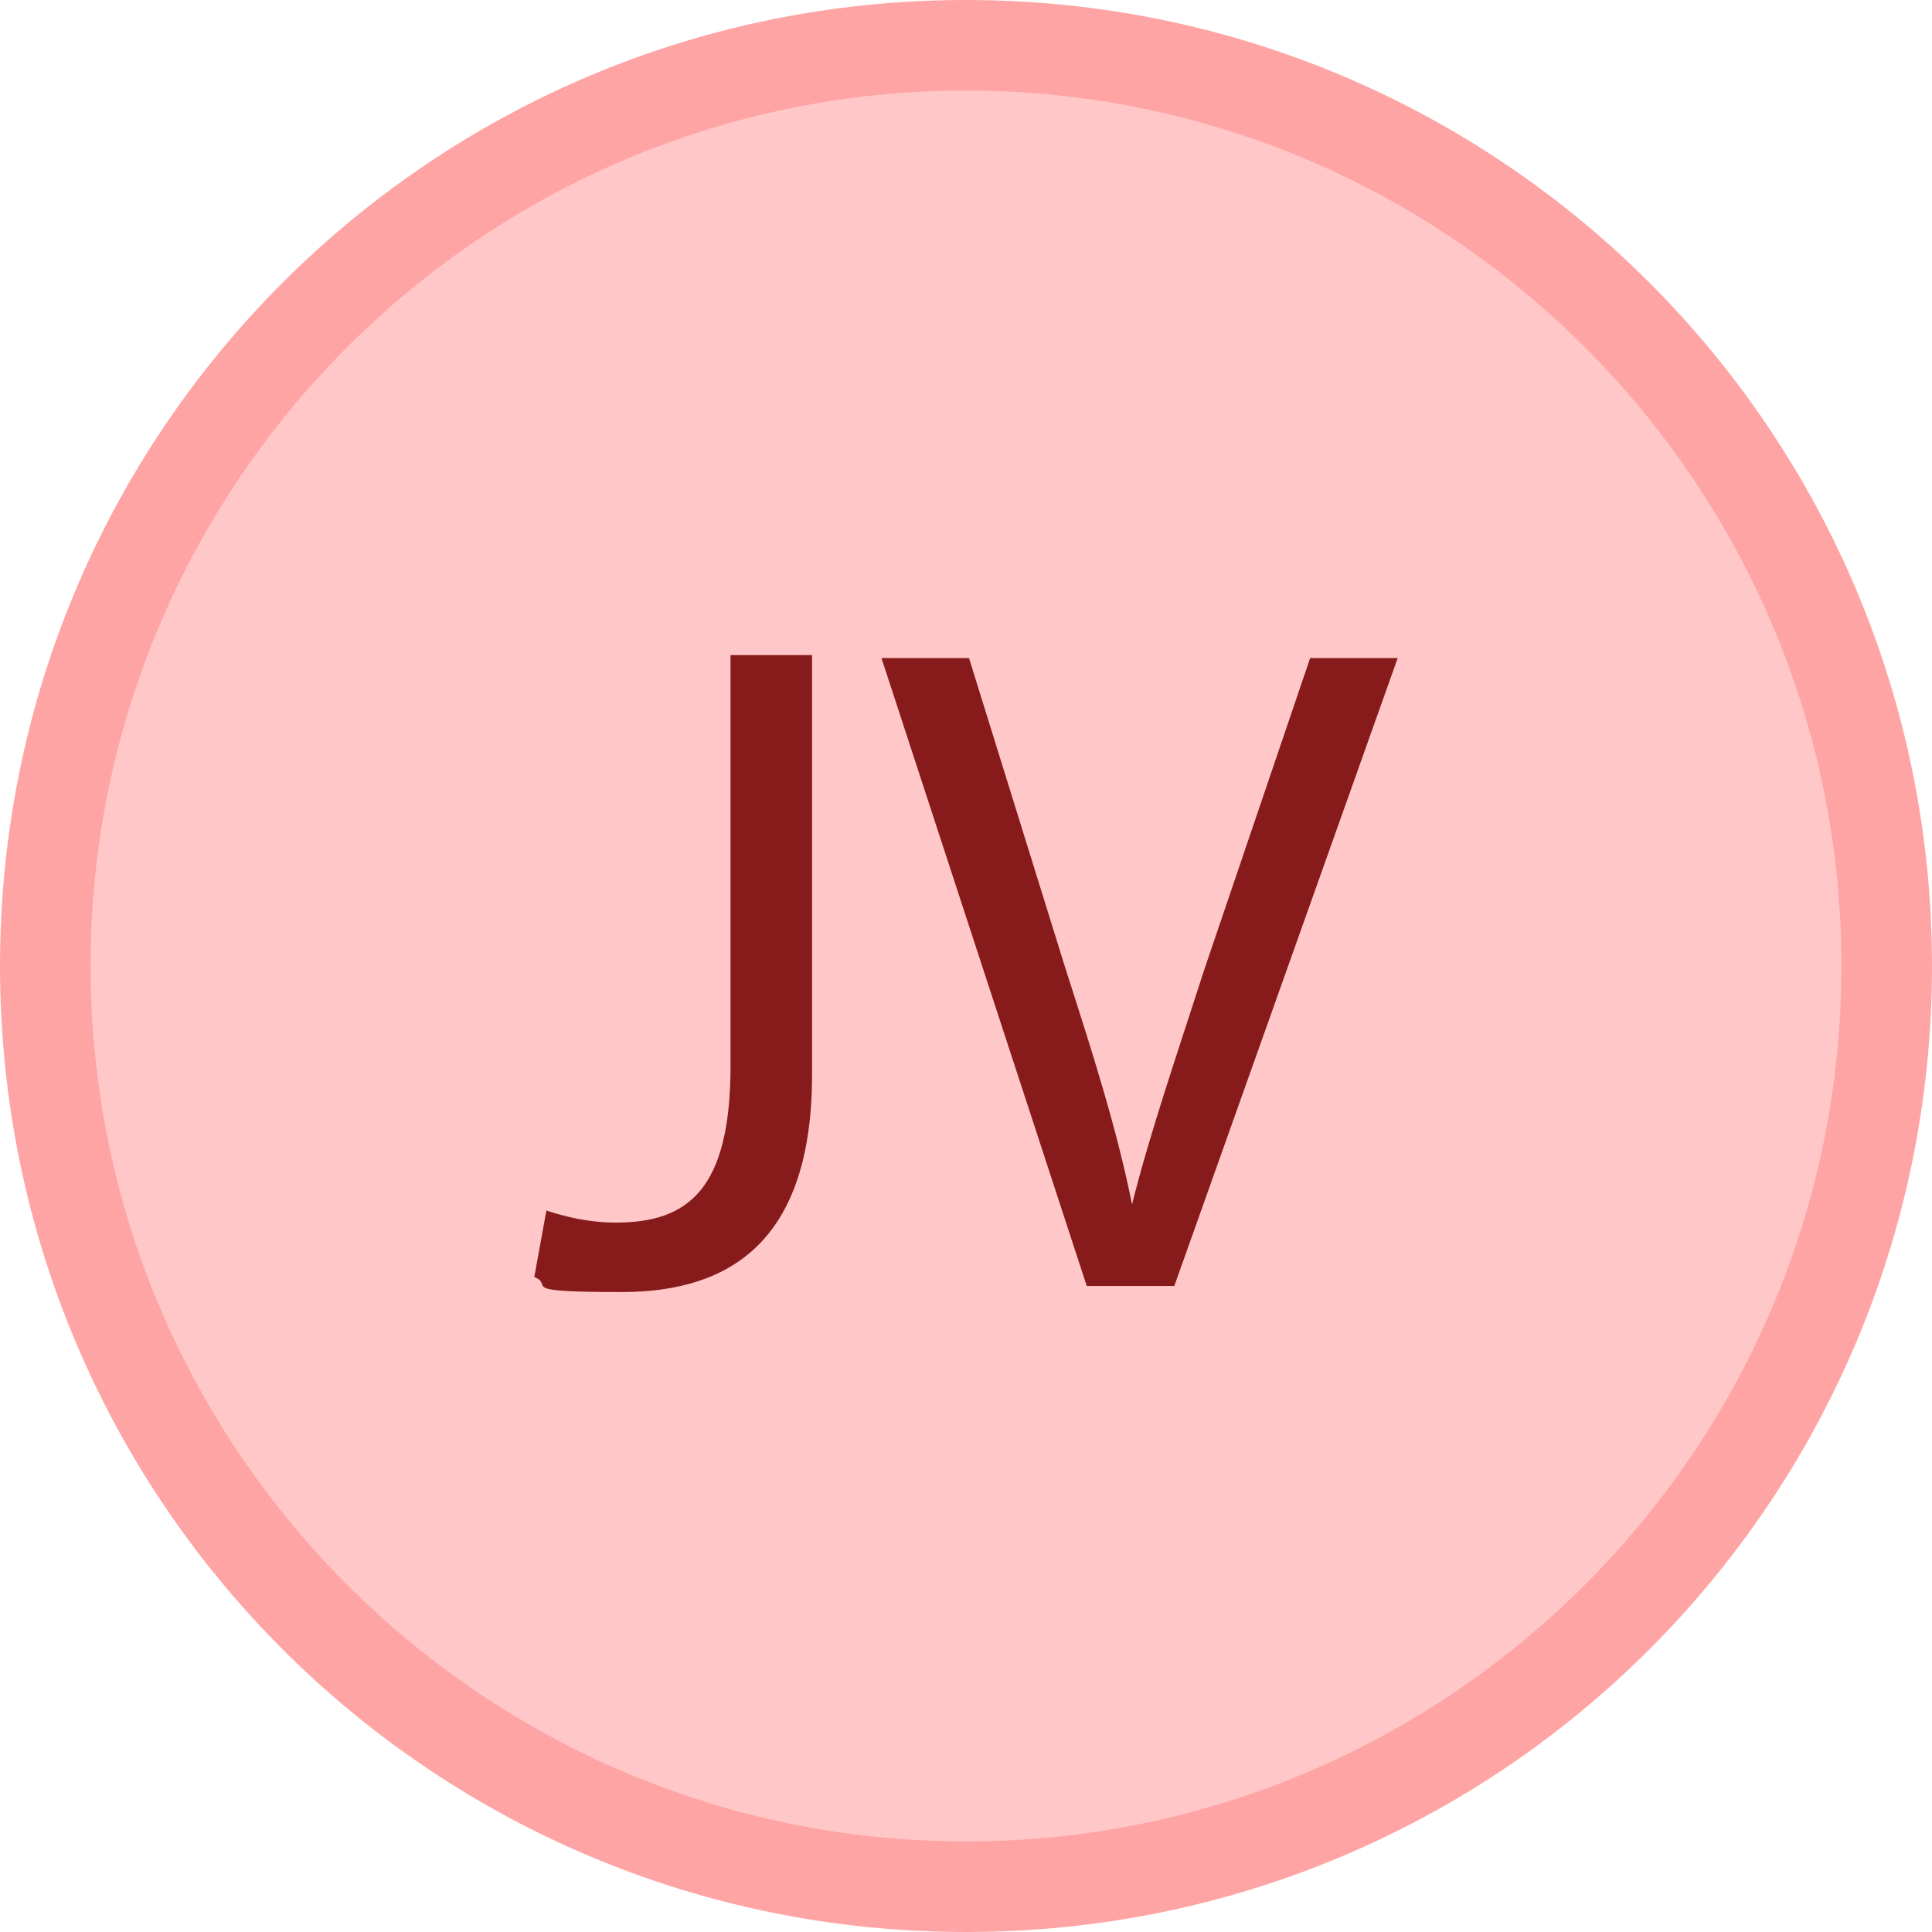
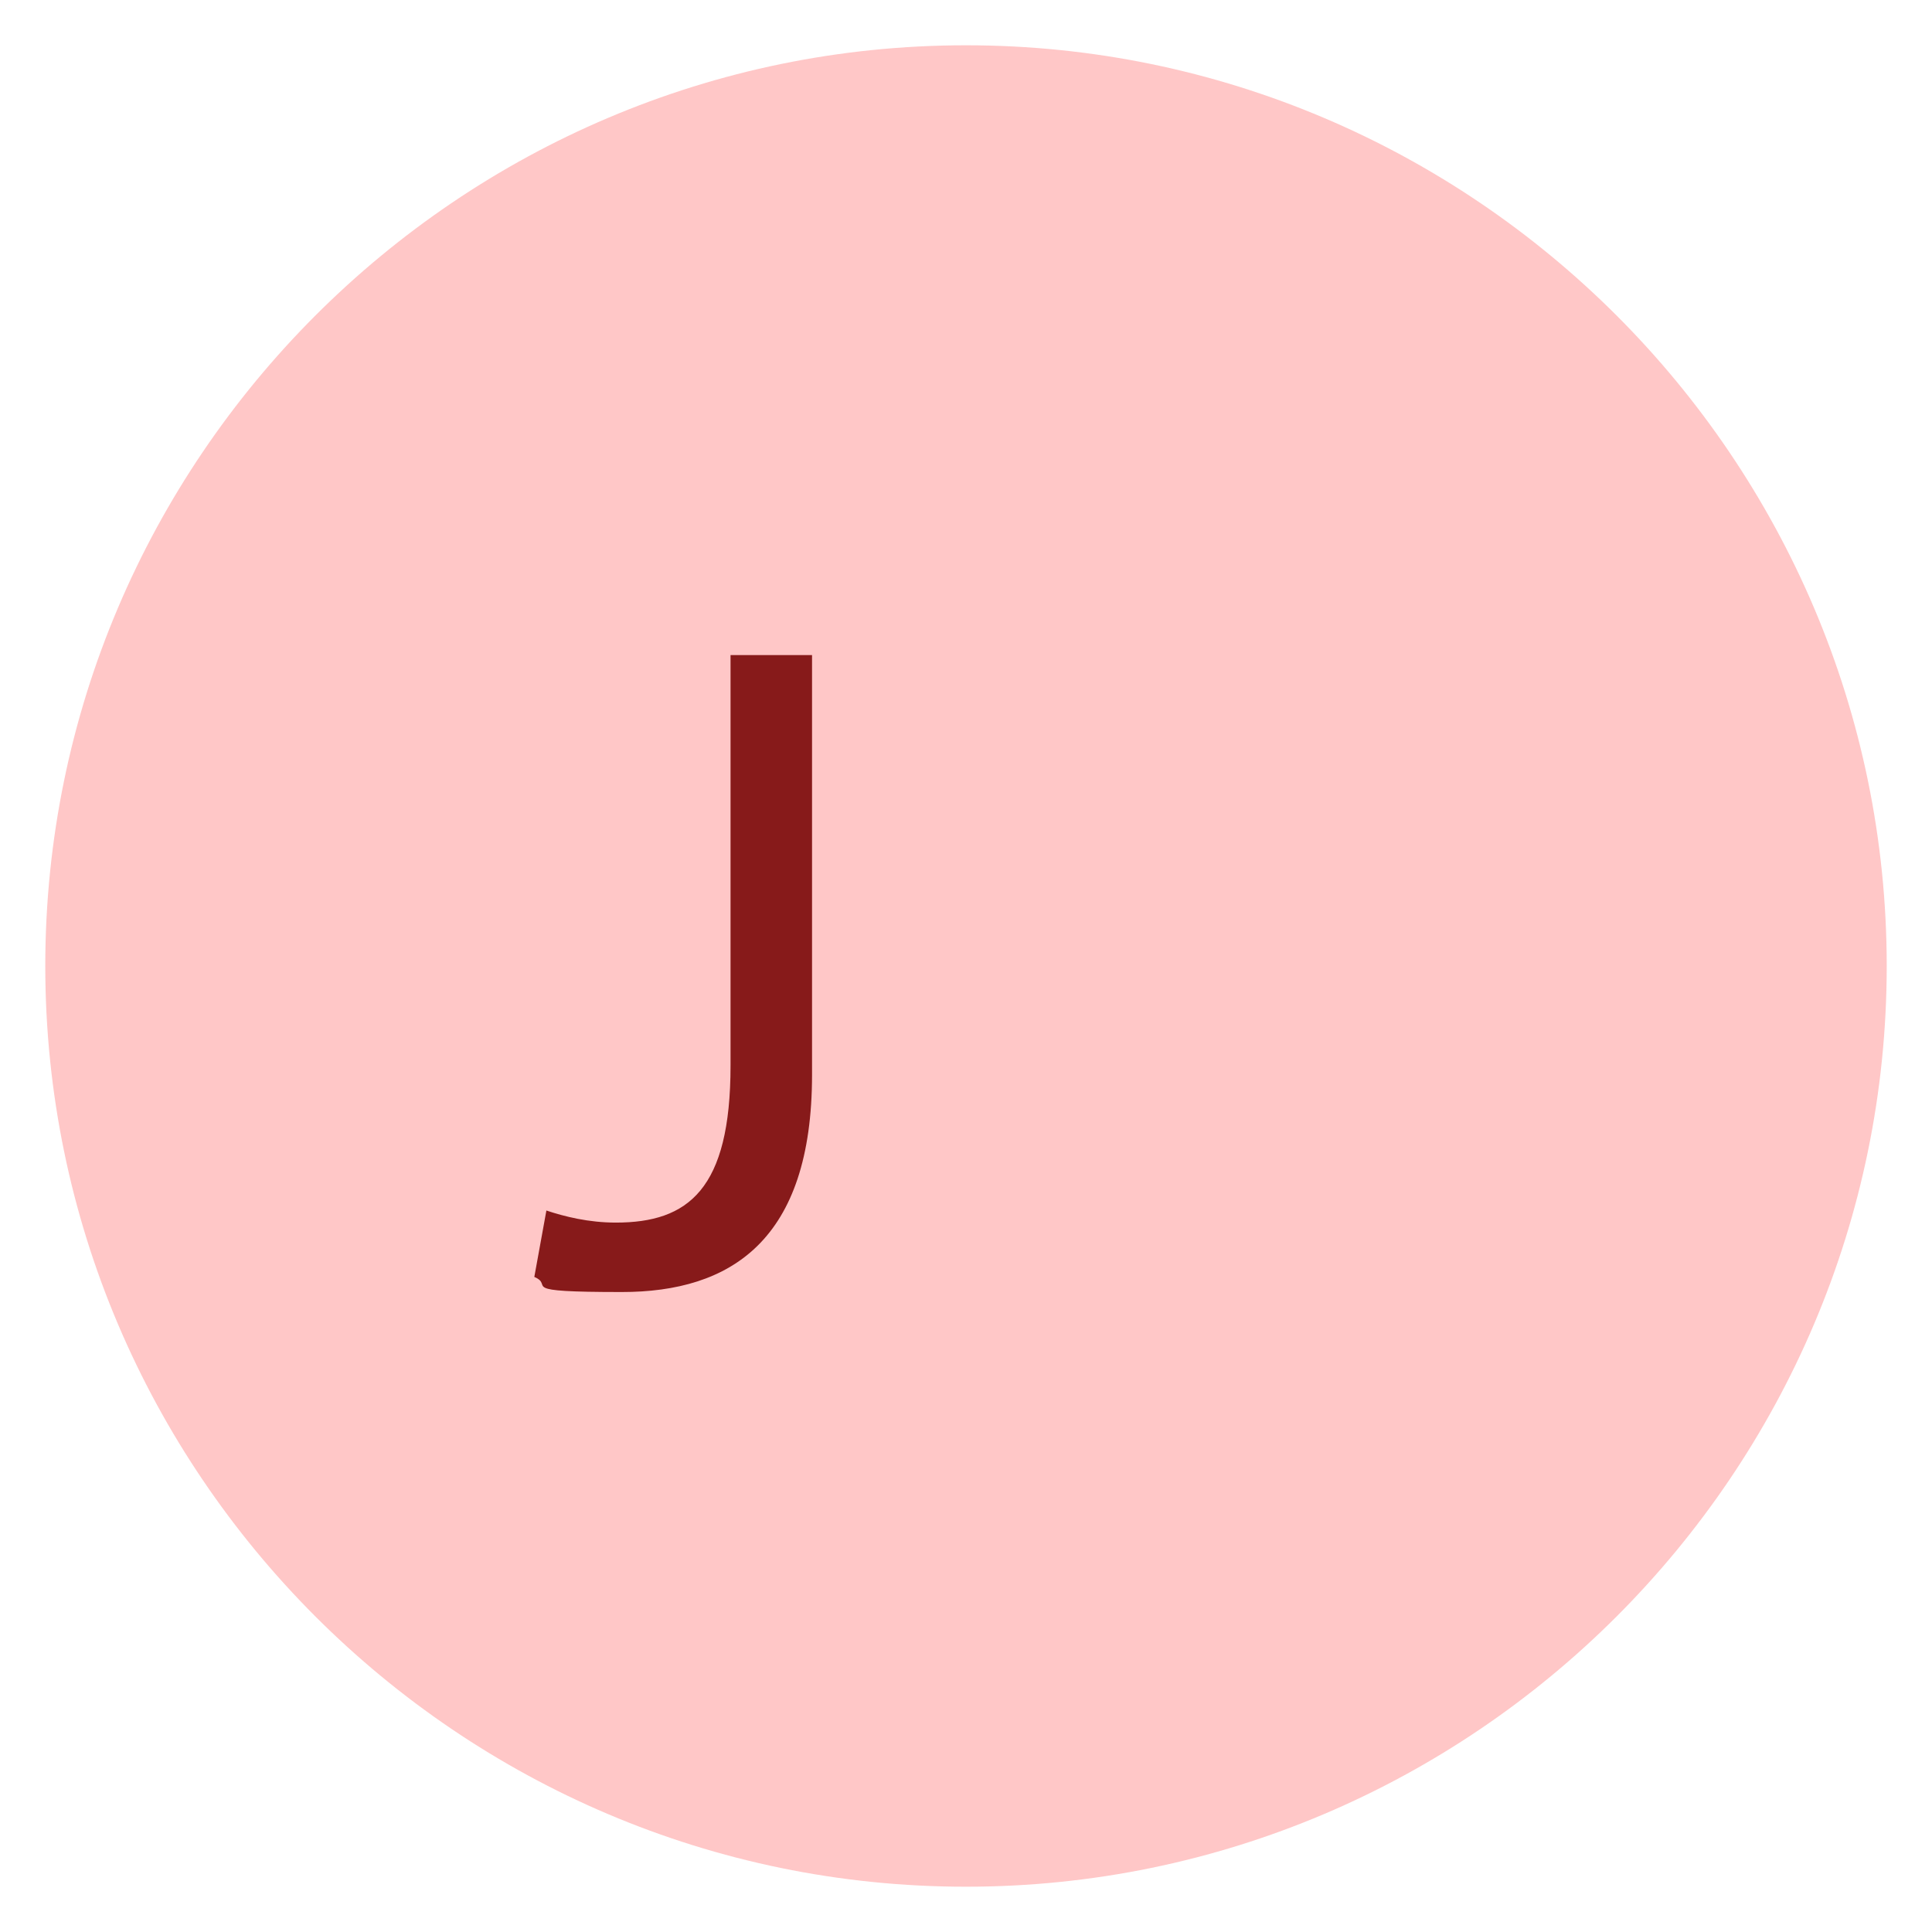
<svg xmlns="http://www.w3.org/2000/svg" id="uuid-2732a4c0-63a7-4117-bd83-8db7a13ec72f" viewBox="0 0 64 64">
  <defs>
    <style>.uuid-9db56c91-2c5d-435e-a1be-bea246860ece{fill:#ffa4a4;}.uuid-7489642b-9b45-4ffc-9f9e-ba1331434beb{fill:#ffc7c7;}.uuid-5d6f366e-8fad-41a6-a112-86e5cd342cb7{fill:#871a1a;}</style>
  </defs>
  <g id="uuid-9214ac08-f0c0-430a-a5a4-205cf36503de">
    <path class="uuid-7489642b-9b45-4ffc-9f9e-ba1331434beb" d="M32,62.5c-16.8,0-30.5-13.7-30.5-30.5S15.2,1.5,32,1.5s30.5,13.7,30.5,30.5-13.7,30.5-30.5,30.5Z" />
-     <path class="uuid-9db56c91-2c5d-435e-a1be-bea246860ece" d="M32,3c16,0,29,13,29,29s-13,29-29,29S3,48,3,32,16,3,32,3M32,0C14.3,0,0,14.3,0,32s14.3,32,32,32,32-14.3,32-32S49.7,0,32,0h0Z" />
-     <path class="uuid-5d6f366e-8fad-41a6-a112-86e5cd342cb7" d="M24.2,21.7h2.7v13.9c0,5.5-2.7,7.2-6.3,7.2s-2.2-.2-2.9-.5l.4-2.2c.6.2,1.4.4,2.3.4,2.4,0,3.8-1.1,3.8-5.2v-13.7Z" />
-     <path class="uuid-5d6f366e-8fad-41a6-a112-86e5cd342cb7" d="M36,42.6l-6.8-20.8h2.9l3.2,10.3c.9,2.8,1.7,5.3,2.2,7.8h0c.6-2.4,1.5-5,2.4-7.8l3.5-10.3h2.9l-7.4,20.8h-3Z" />
+     <path class="uuid-5d6f366e-8fad-41a6-a112-86e5cd342cb7" d="M24.2,21.7h2.7v13.9c0,5.5-2.7,7.2-6.3,7.2s-2.2-.2-2.9-.5l.4-2.2c.6.2,1.4.4,2.3.4,2.4,0,3.8-1.1,3.8-5.2v-13.7" />
  </g>
</svg>